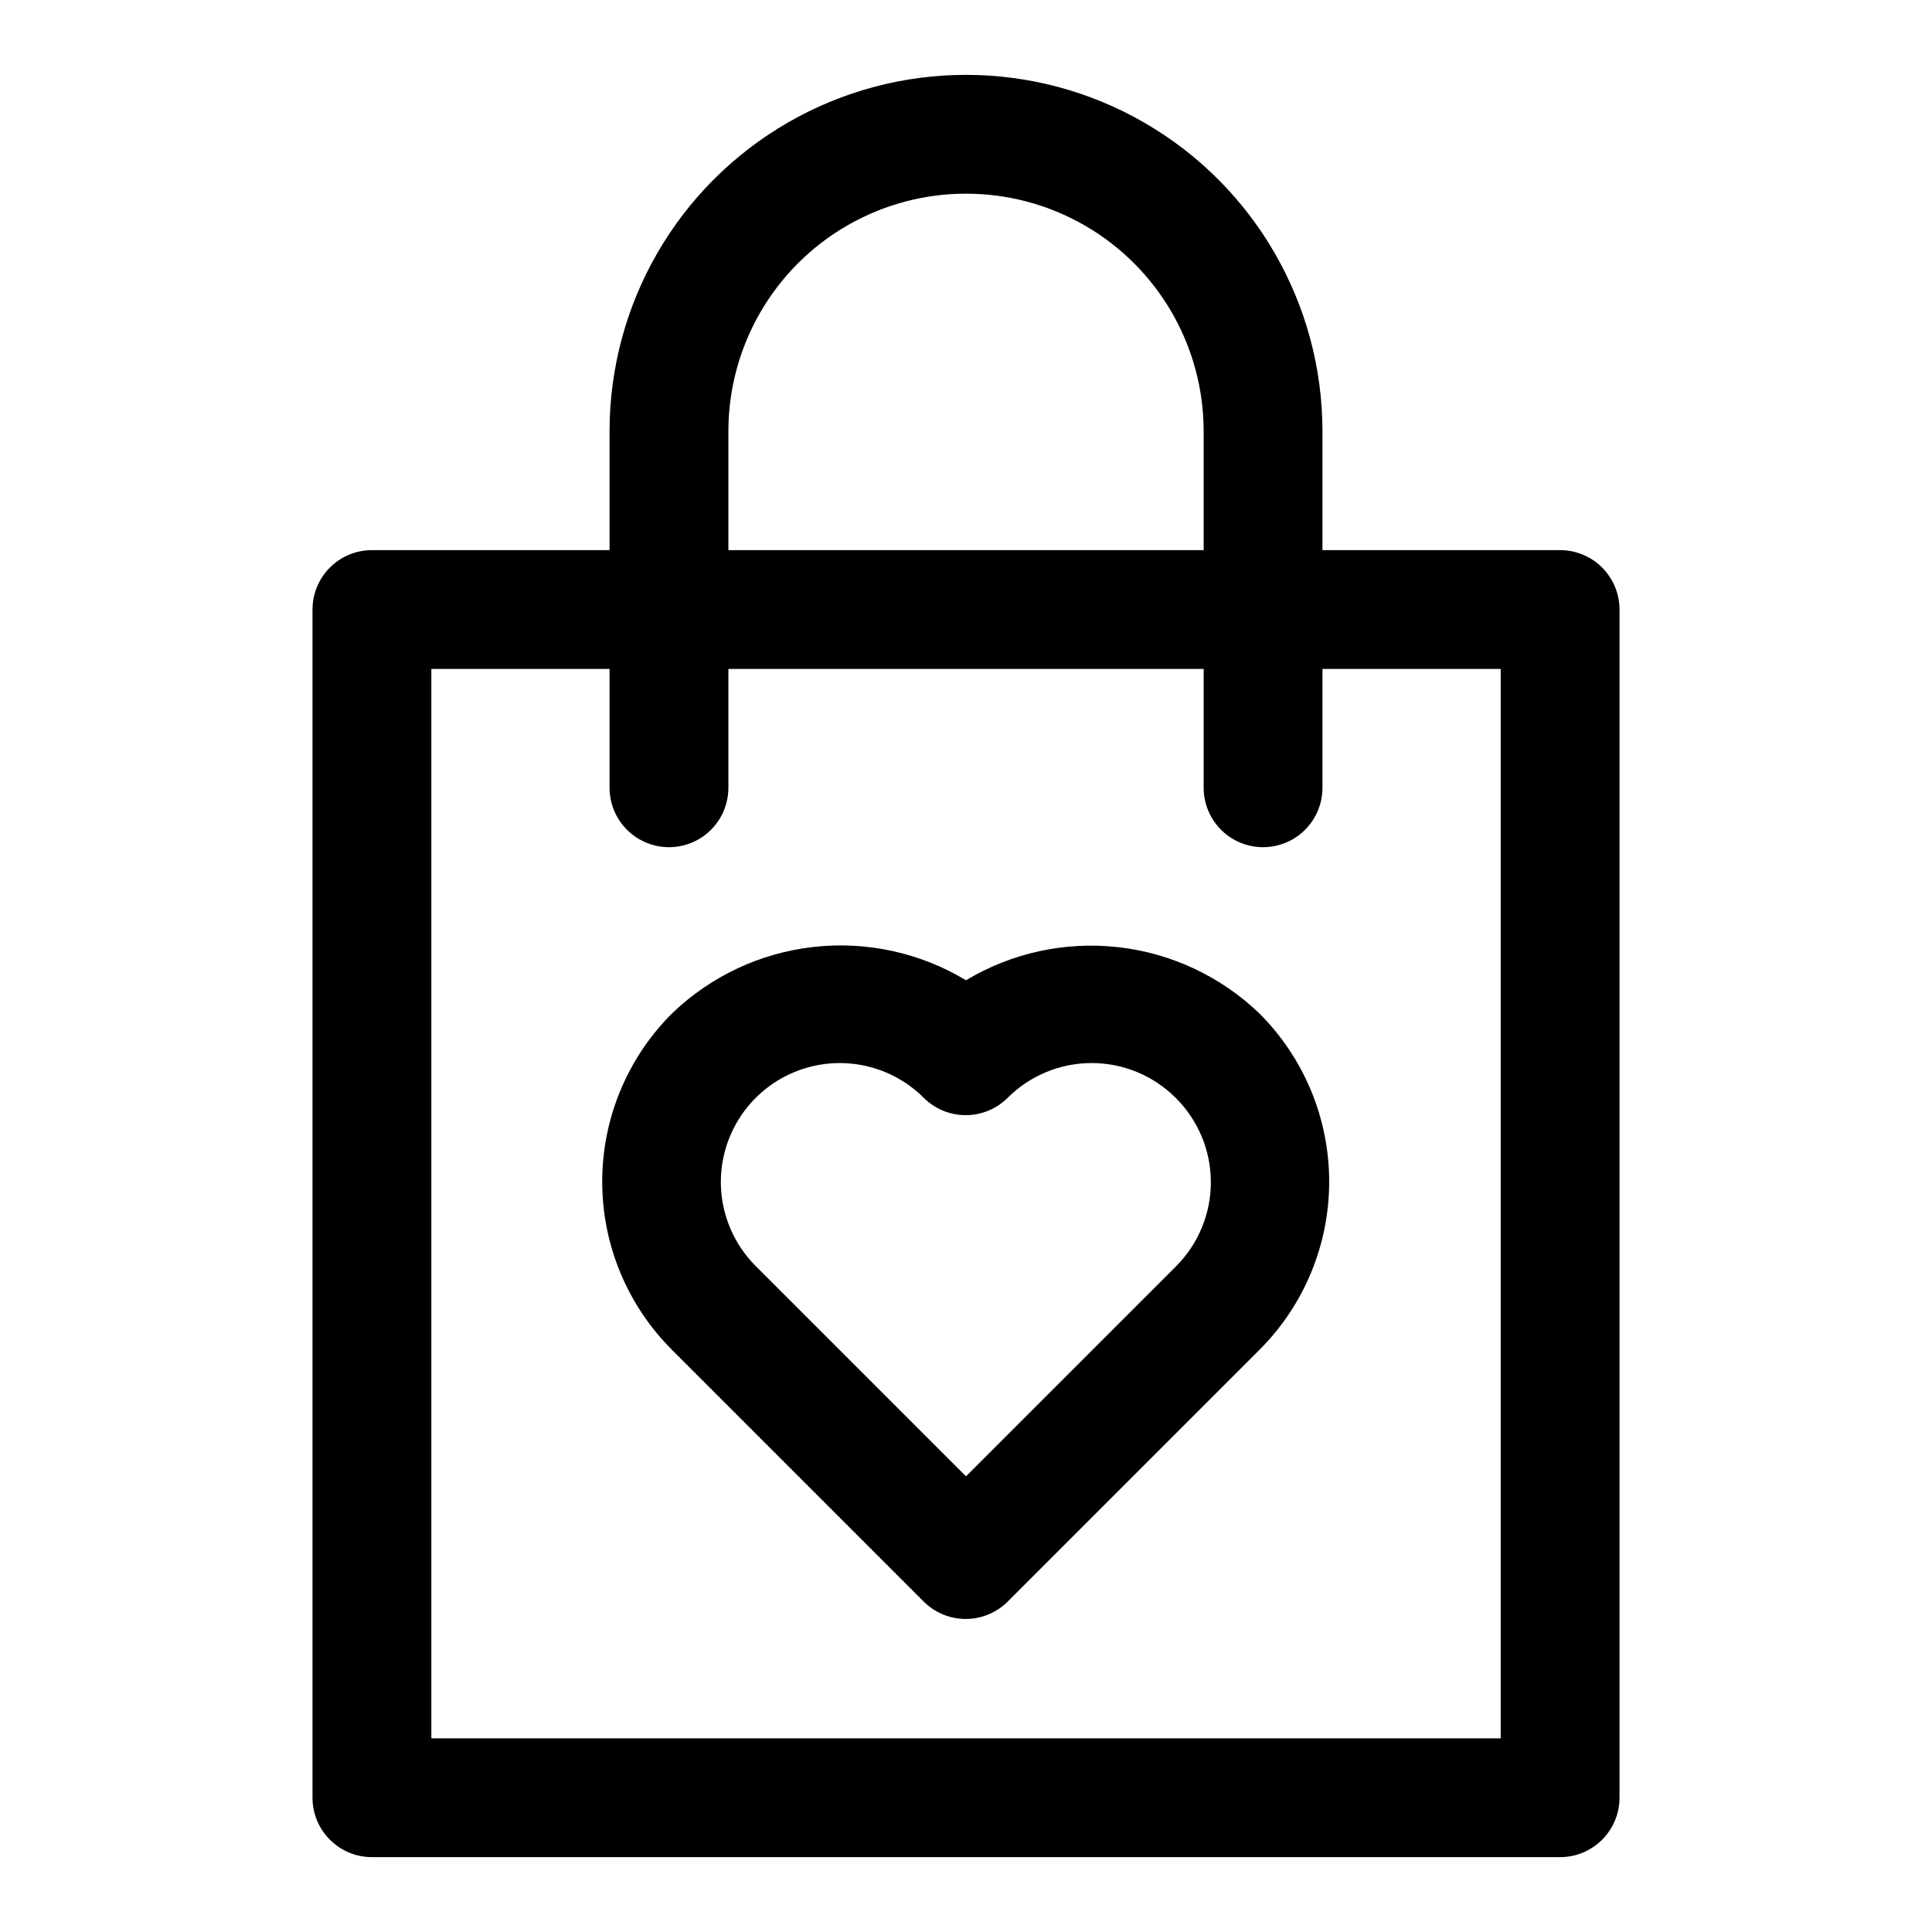
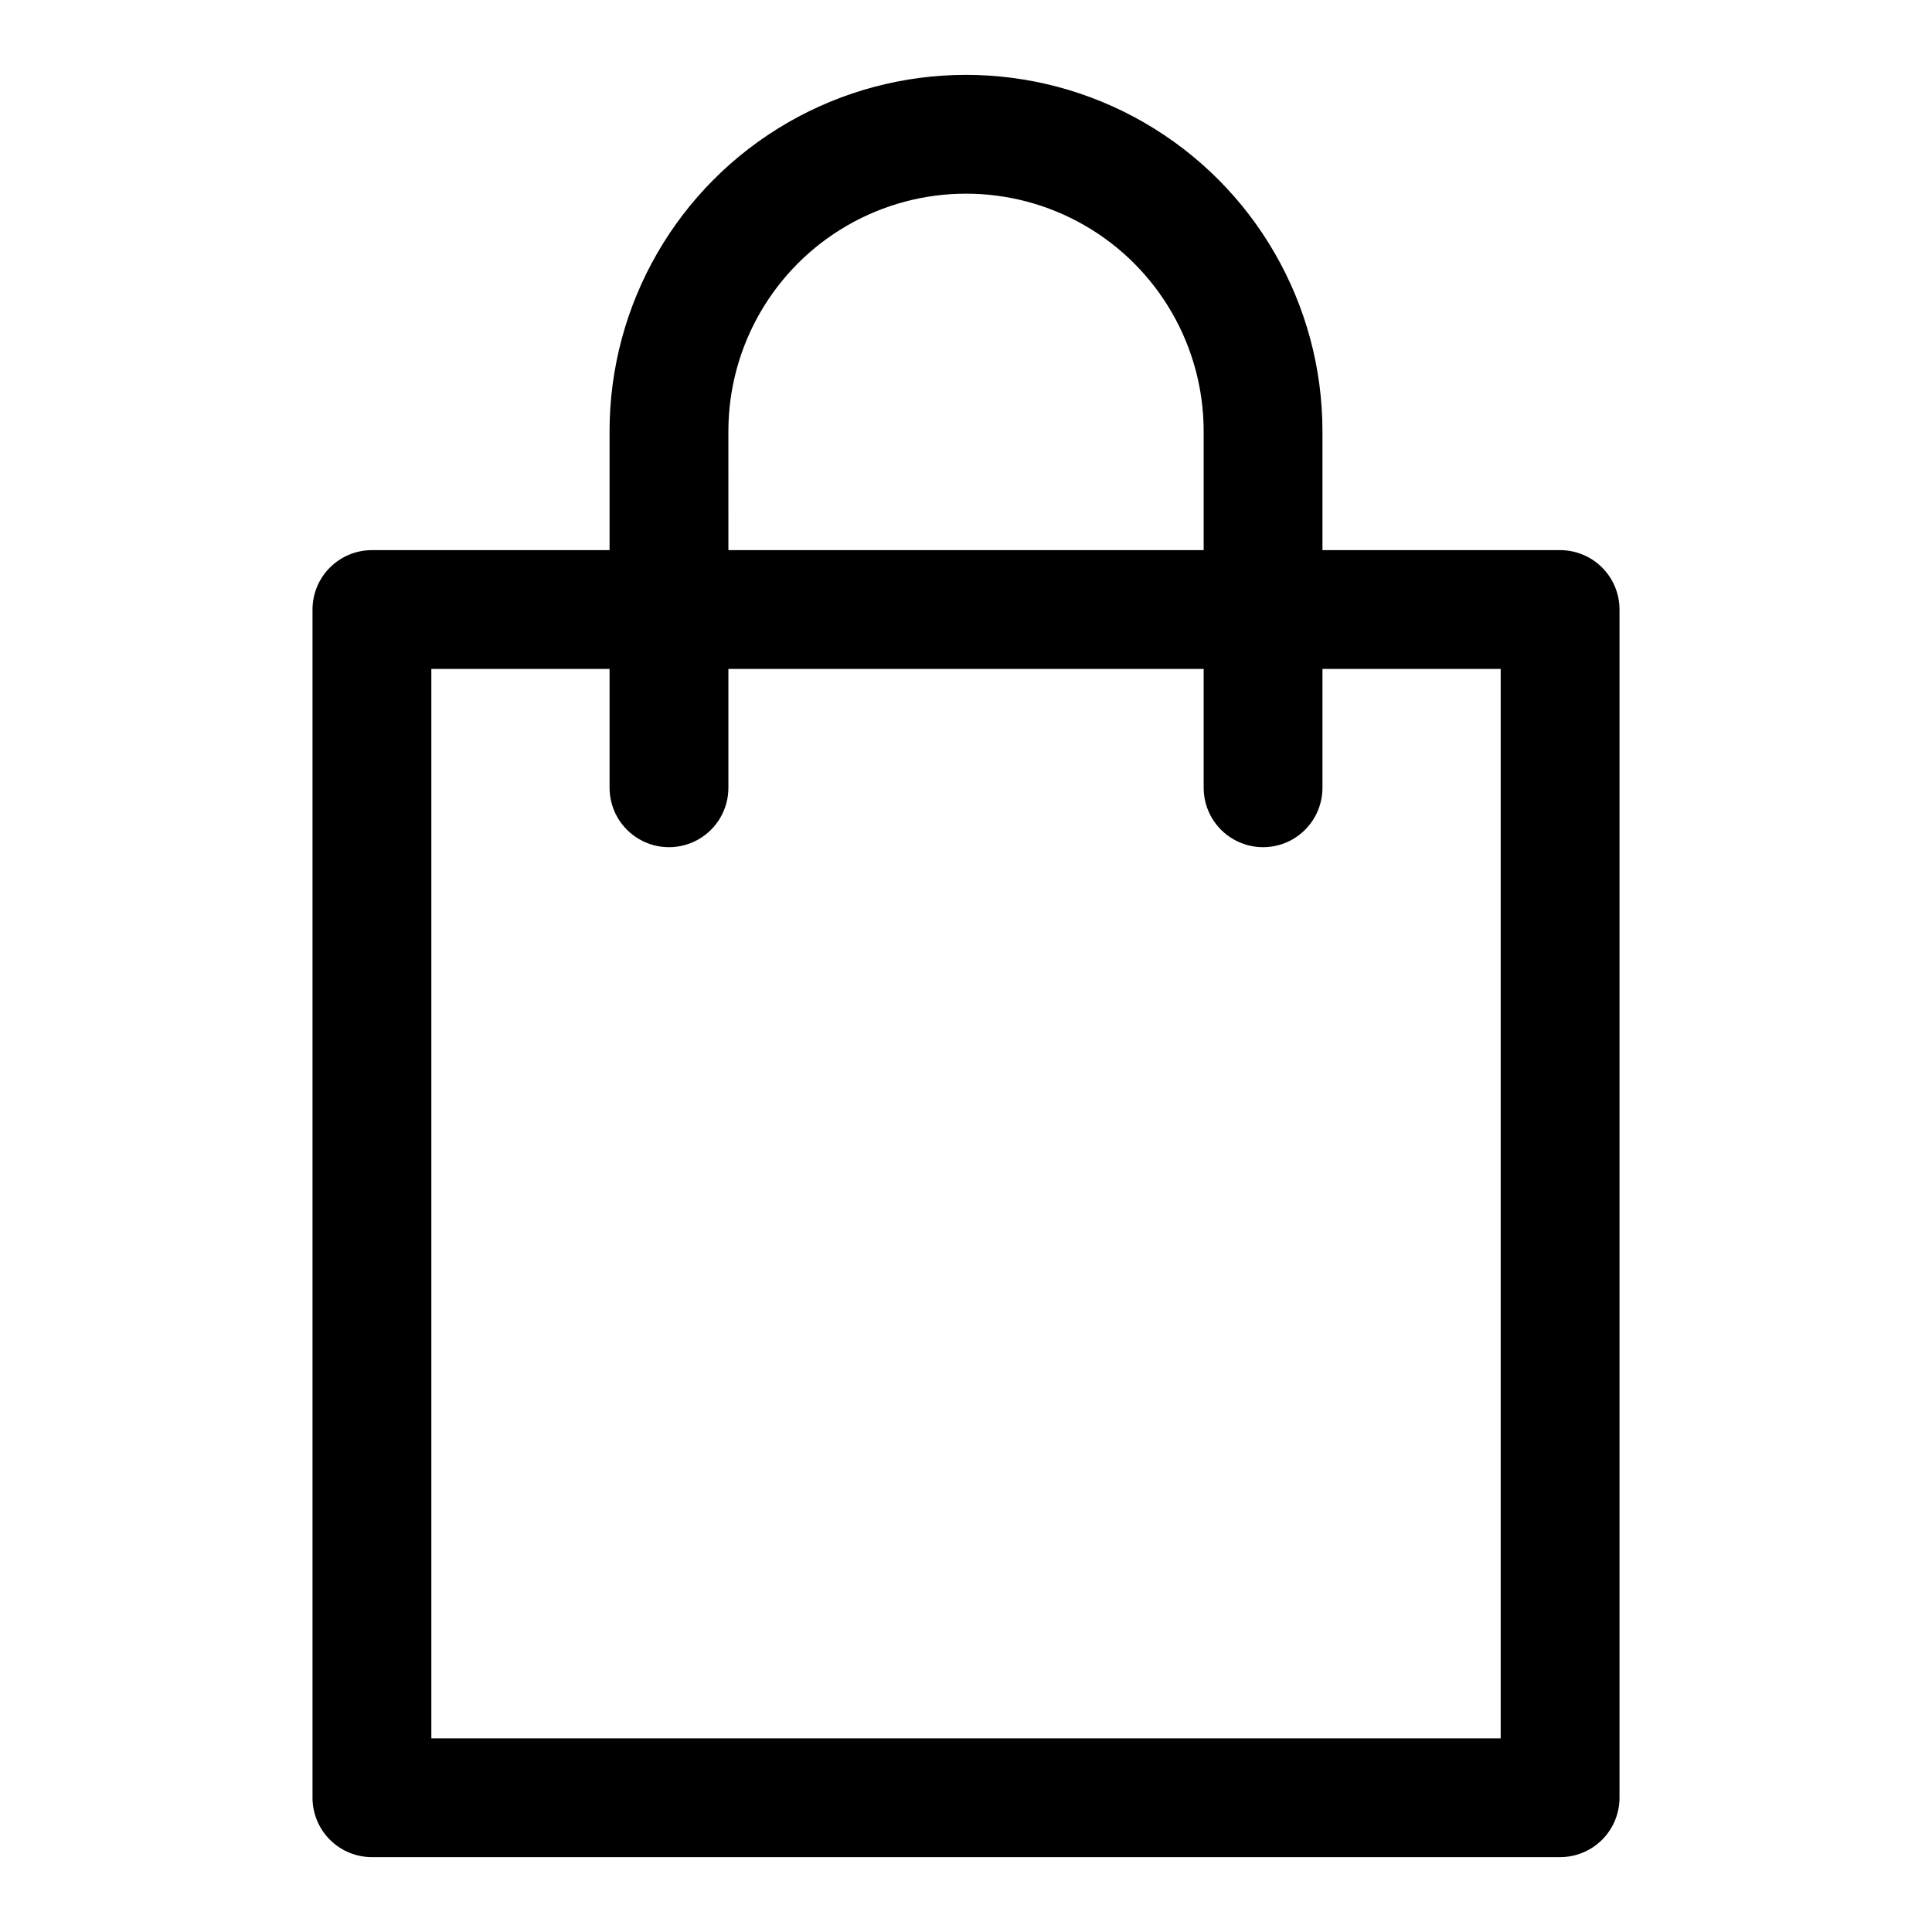
<svg xmlns="http://www.w3.org/2000/svg" fill="#000000" width="800px" height="800px" version="1.1" viewBox="144 144 512 512">
  <g>
    <path d="m557.44 289.79h-62.977v-31.488c0-33.746-18.004-64.934-47.23-81.809-29.227-16.871-65.238-16.871-94.465 0-29.227 16.875-47.23 48.062-47.23 81.809v31.488h-62.977c-4.176 0-8.18 1.66-11.133 4.613s-4.613 6.957-4.613 11.133v314.88c0 4.176 1.66 8.18 4.613 11.133s6.957 4.613 11.133 4.613h314.88c4.176 0 8.18-1.66 11.133-4.613 2.953-2.953 4.613-6.957 4.613-11.133v-314.88c0-4.176-1.66-8.18-4.613-11.133-2.953-2.953-6.957-4.613-11.133-4.613zm-220.41-31.488c0-22.496 12.004-43.289 31.488-54.539s43.488-11.25 62.977 0c19.484 11.25 31.488 32.043 31.488 54.539v31.488h-125.95zm204.67 346.37h-283.39v-283.39h47.23v31.488h0.004c0 5.625 3 10.824 7.871 13.637s10.871 2.812 15.742 0c4.875-2.812 7.875-8.012 7.875-13.637v-31.488h125.95v31.488c0 5.625 3 10.824 7.871 13.637s10.871 2.812 15.742 0 7.871-8.012 7.871-13.637v-31.488h47.23z" />
-     <path d="m400 403.78c-12.148-7.316-26.375-10.418-40.465-8.824-14.094 1.594-27.262 7.793-37.469 17.641-11.828 11.812-18.473 27.84-18.473 44.555 0 16.715 6.644 32.746 18.473 44.555l66.754 66.754v0.004c2.949 2.93 6.941 4.578 11.098 4.578 4.16 0 8.152-1.648 11.102-4.578l66.754-66.754v-0.004c11.824-11.809 18.473-27.84 18.473-44.555 0-16.715-6.648-32.742-18.473-44.555-10.195-9.809-23.336-15.988-37.395-17.582s-28.25 1.488-40.379 8.766zm55.734 75.73-55.734 55.73-55.734-55.734v0.004c-7.961-7.961-11.07-19.562-8.156-30.434 2.914-10.871 11.406-19.363 22.277-22.277 10.875-2.914 22.473 0.195 30.434 8.152 2.949 2.934 6.941 4.578 11.098 4.578 4.16 0 8.152-1.645 11.102-4.578 5.906-5.91 13.922-9.234 22.277-9.234 8.359 0 16.371 3.324 22.277 9.234 5.934 5.887 9.285 13.891 9.316 22.246 0.027 8.359-3.266 16.383-9.156 22.312z" />
  </g>
</svg>